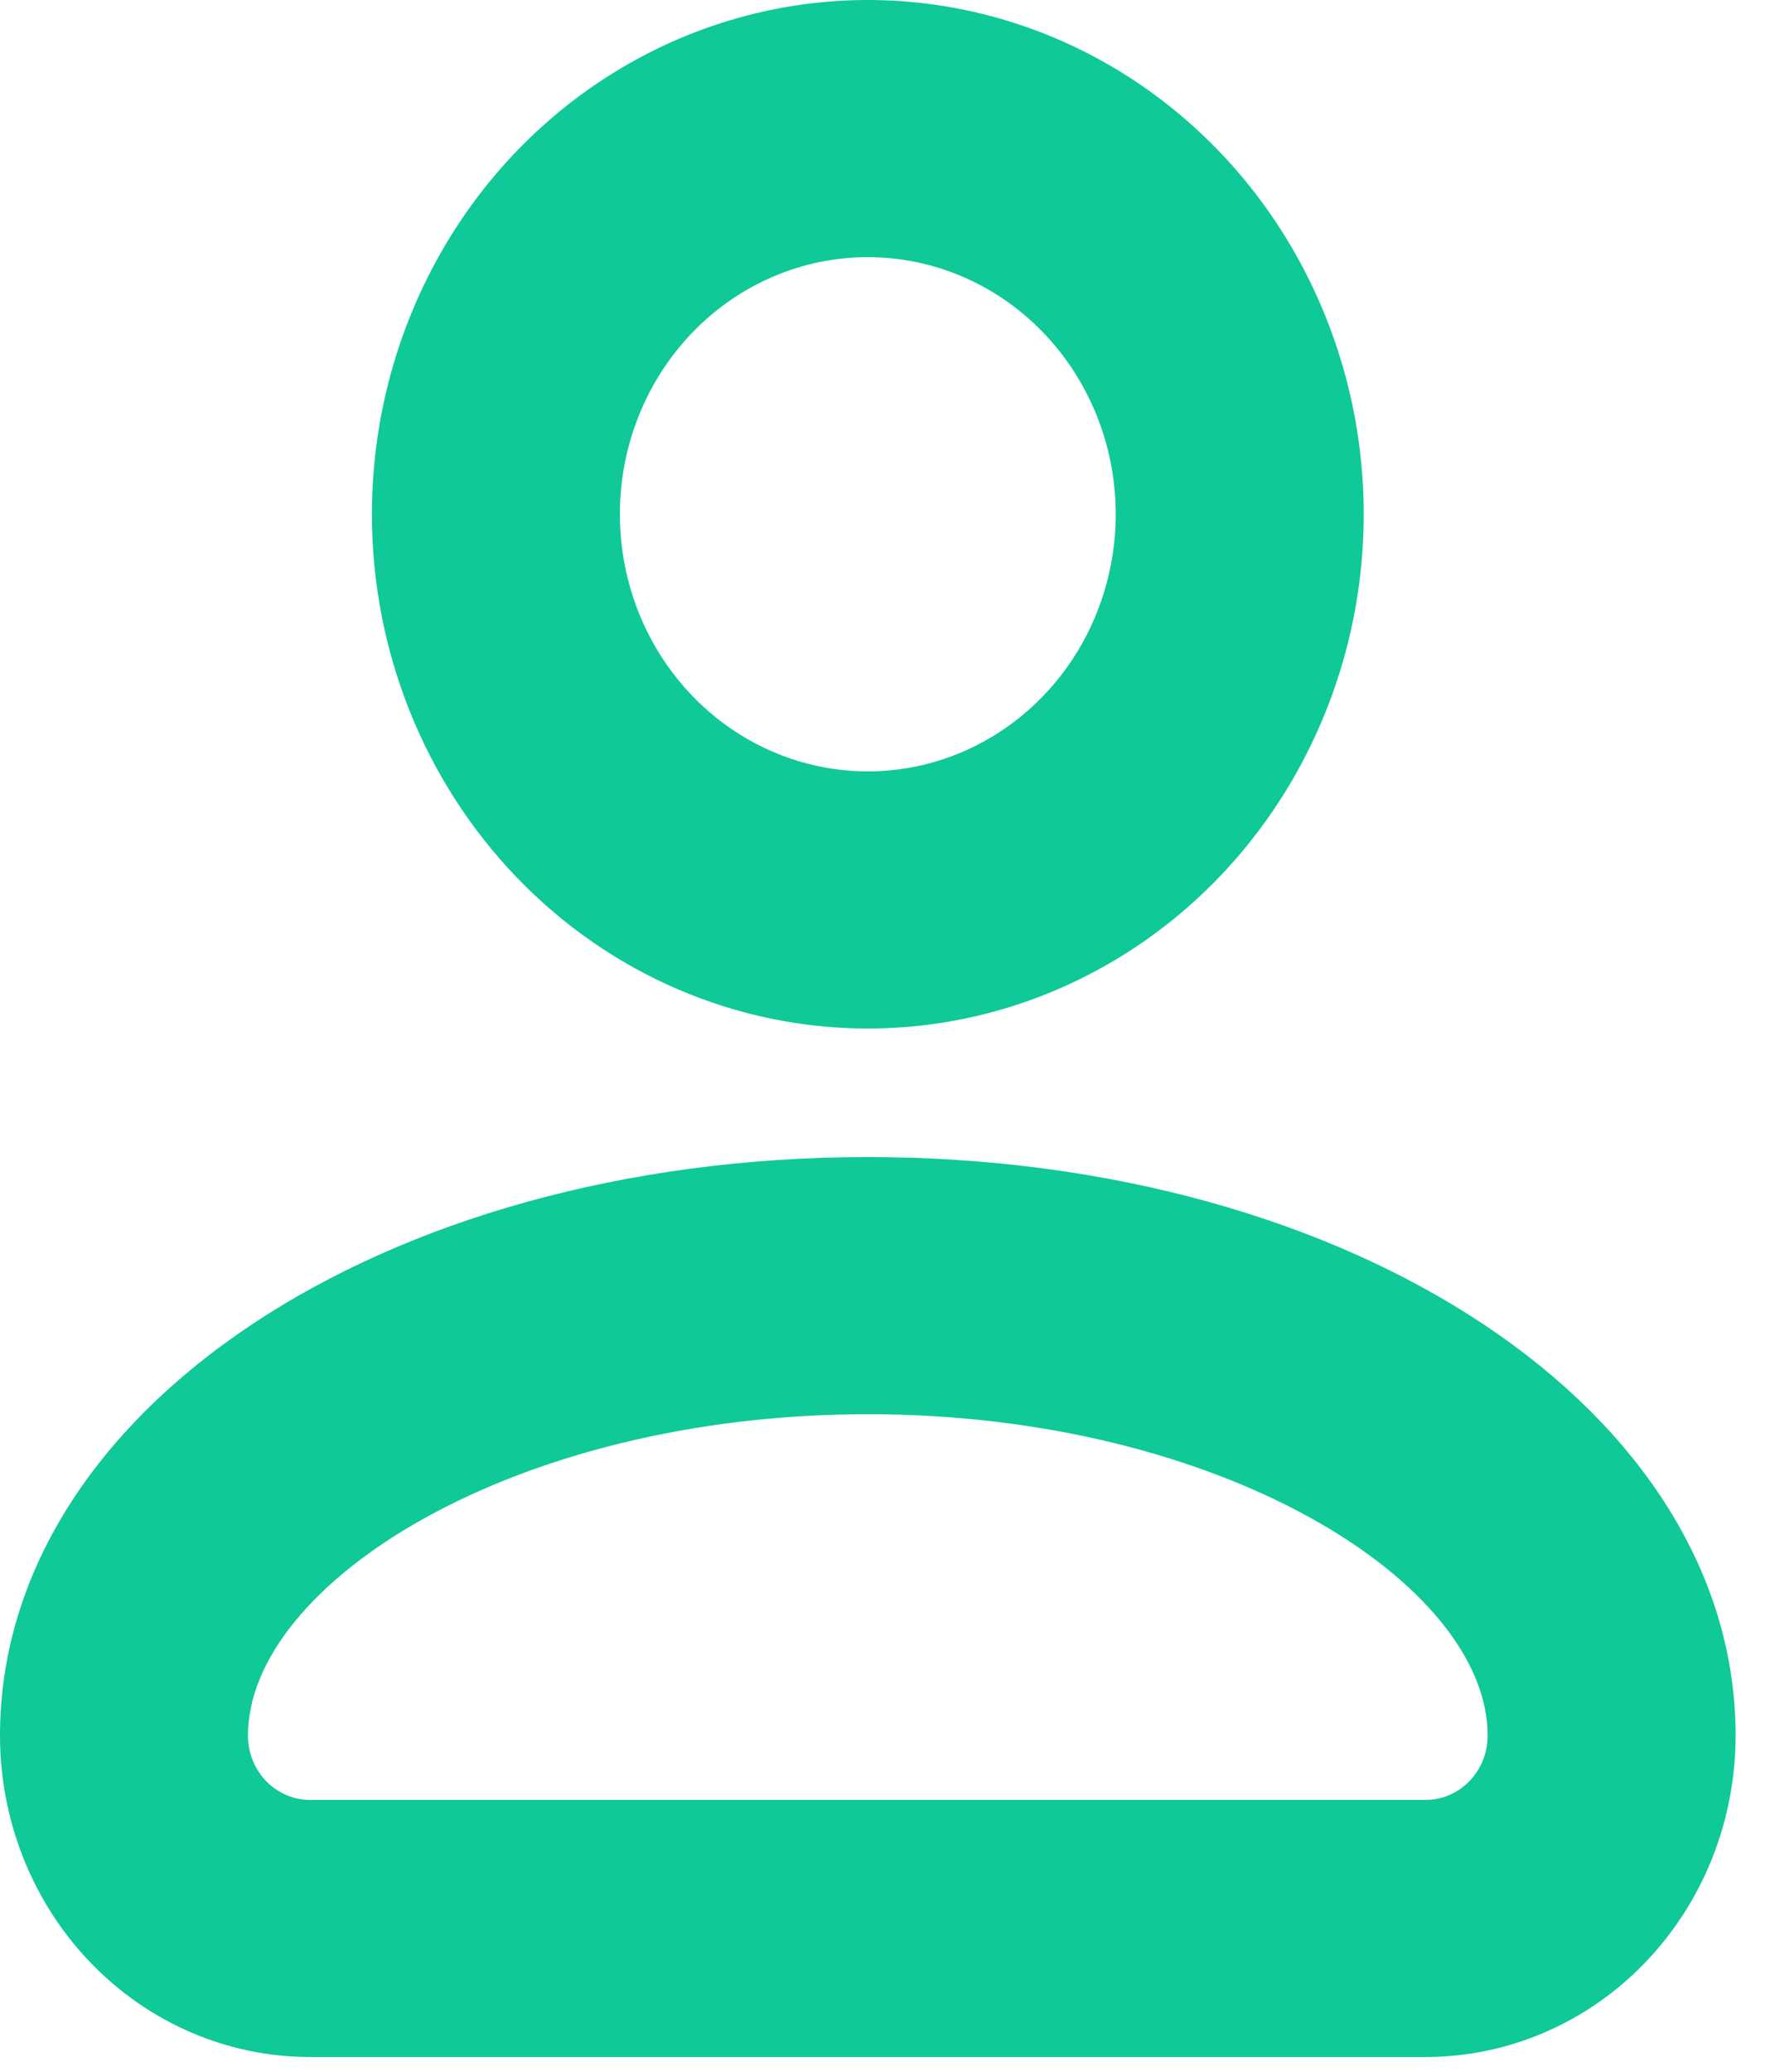
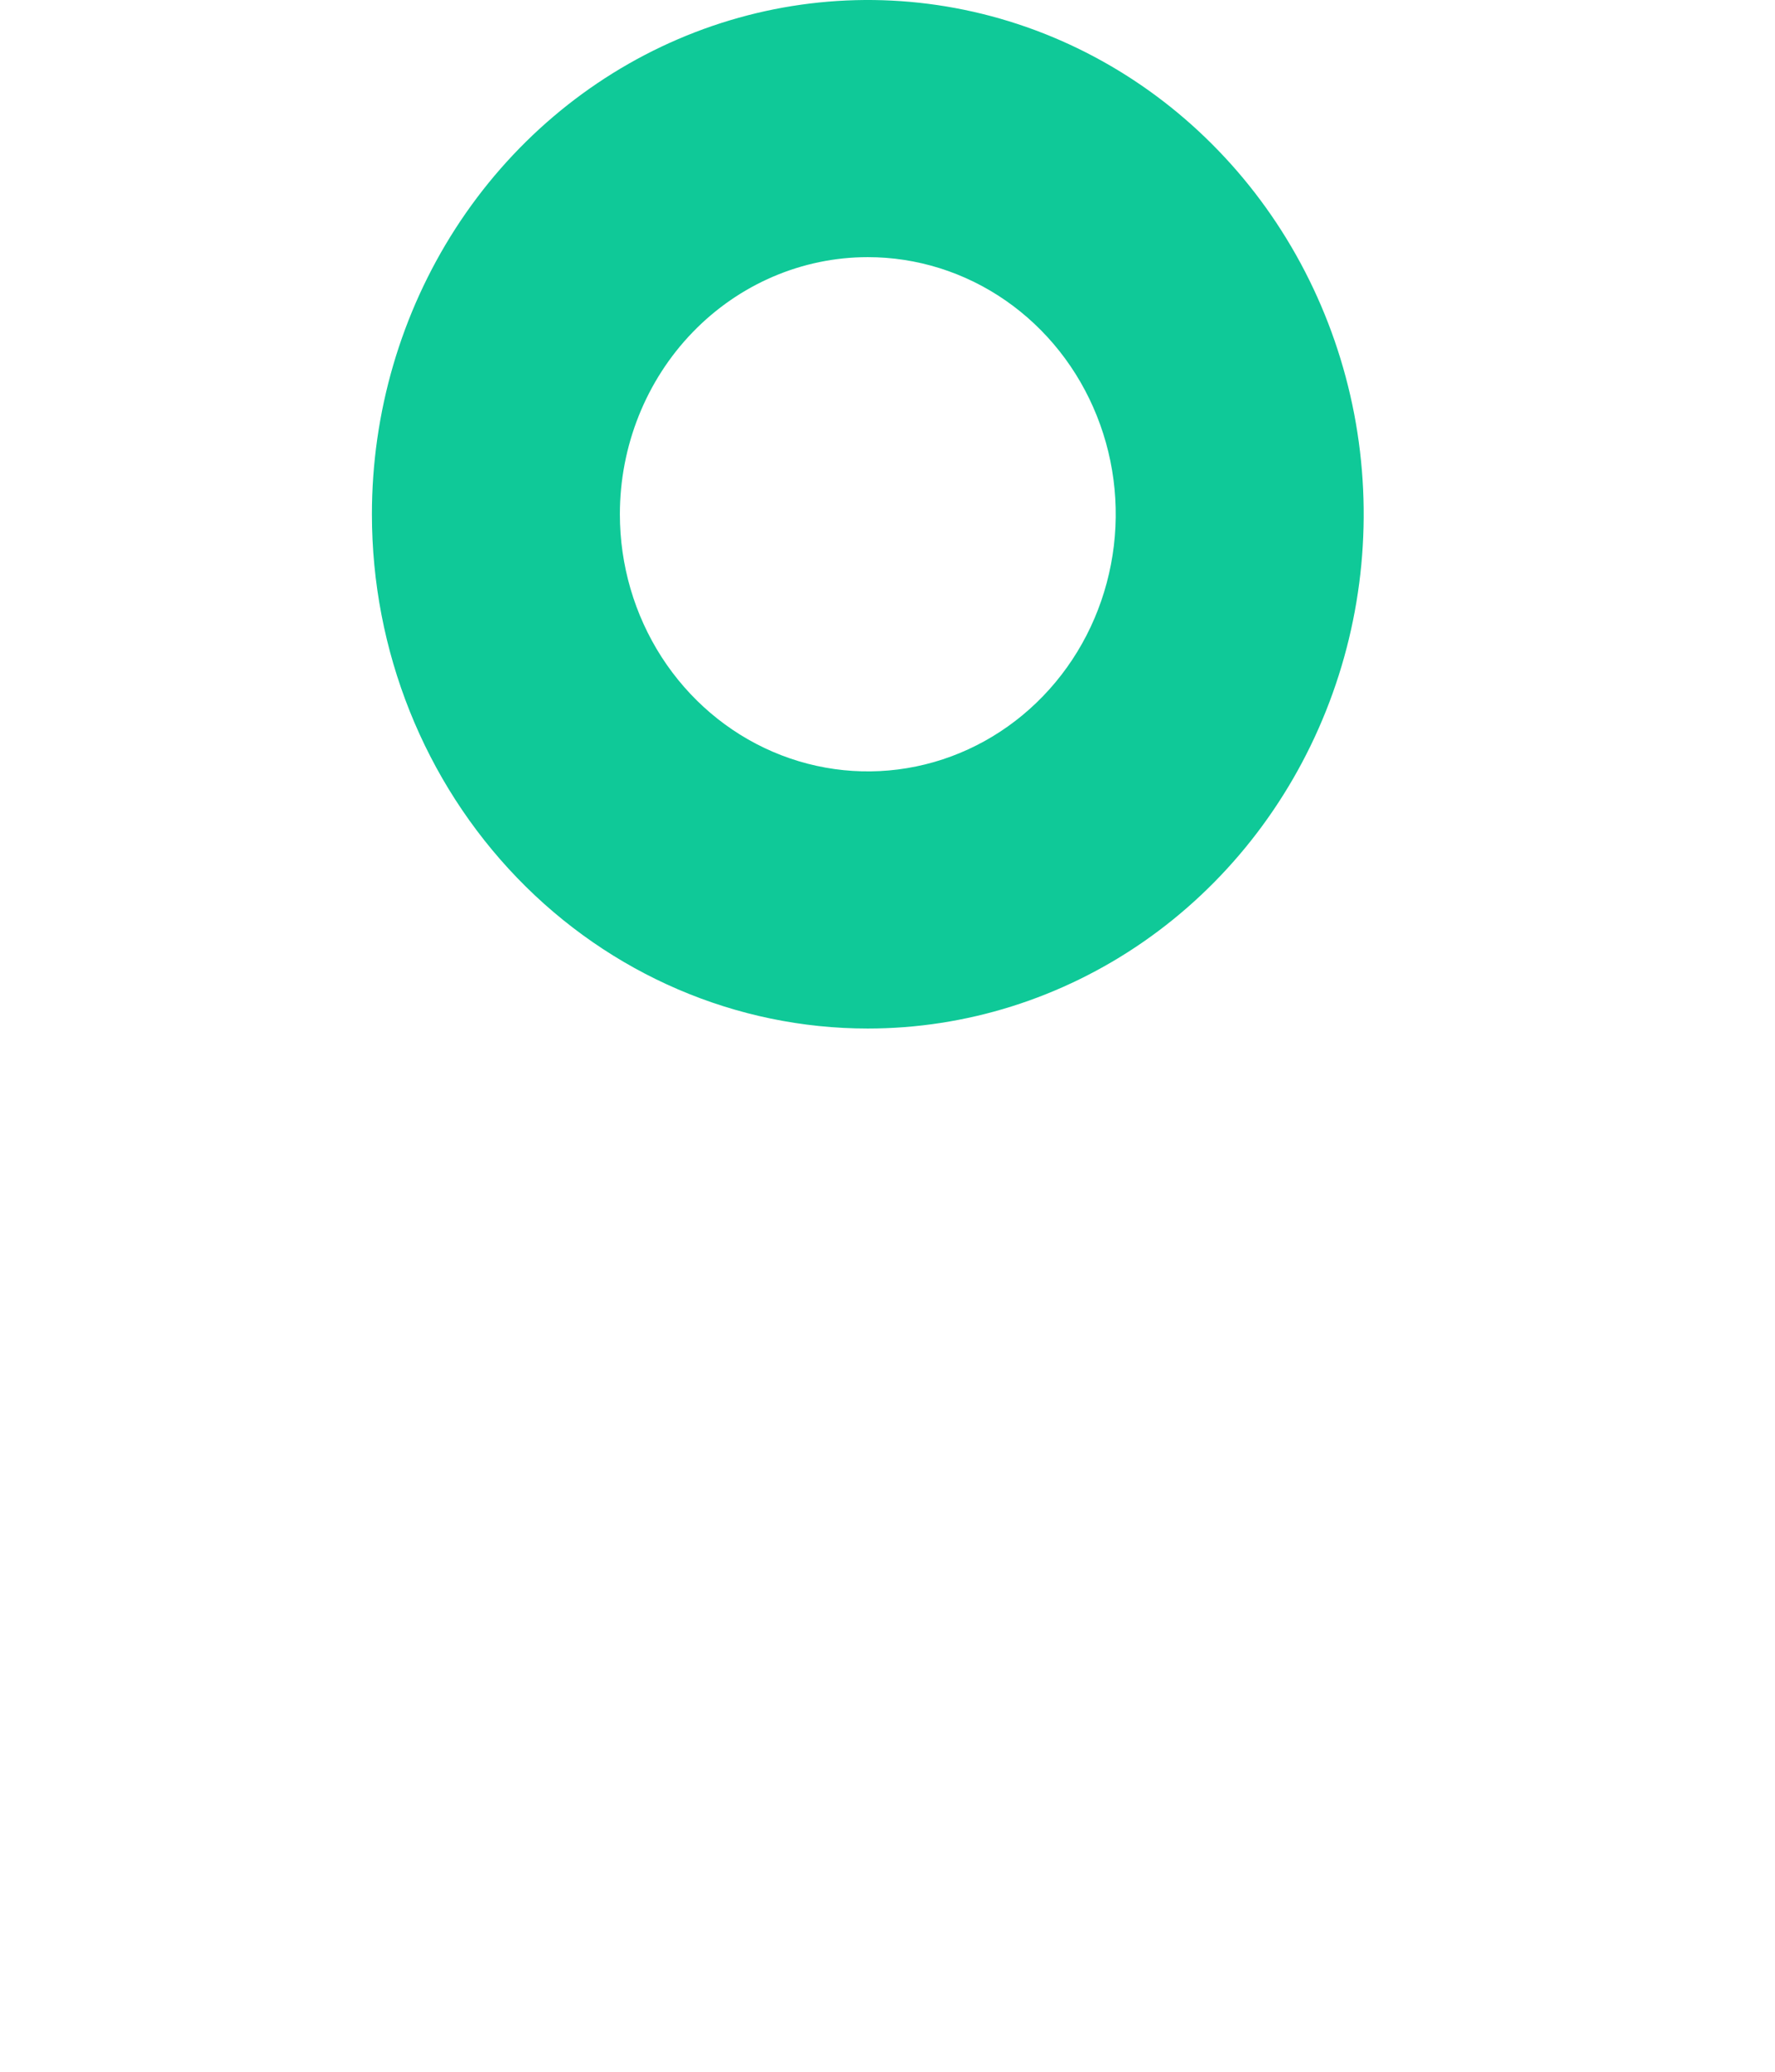
<svg xmlns="http://www.w3.org/2000/svg" width="36" height="42" viewBox="0 0 36 42" fill="none">
  <path d="M17.6 20.851C19.59 20.851 21.534 20.239 23.188 19.094C24.842 17.948 26.131 16.32 26.892 14.415C27.654 12.51 27.853 10.414 27.465 8.391C27.076 6.369 26.119 4.511 24.712 3.054C23.305 1.595 21.514 0.603 19.562 0.2C17.612 -0.202 15.589 0.005 13.752 0.794C11.914 1.583 10.343 2.919 9.238 4.633C8.133 6.348 7.543 8.363 7.543 10.425C7.543 13.19 8.603 15.842 10.489 17.797C12.375 19.752 14.933 20.851 17.6 20.851ZM17.6 5.213C18.595 5.213 19.567 5.518 20.394 6.091C21.221 6.664 21.866 7.478 22.246 8.431C22.627 9.383 22.727 10.431 22.532 11.442C22.338 12.453 21.86 13.382 21.156 14.111C20.453 14.84 19.557 15.337 18.581 15.538C17.606 15.739 16.595 15.636 15.676 15.241C14.757 14.847 13.972 14.178 13.419 13.321C12.867 12.464 12.572 11.456 12.572 10.425C12.572 9.043 13.101 7.717 14.045 6.739C14.988 5.762 16.267 5.213 17.6 5.213Z" fill="#0FC998" />
-   <path d="M17.601 23.457C7.732 23.457 0 28.611 0 35.185C0 36.041 0.163 36.888 0.478 37.679C0.794 38.469 1.257 39.188 1.841 39.793C2.425 40.398 3.118 40.878 3.88 41.205C4.643 41.533 5.46 41.701 6.286 41.701H28.915C29.741 41.701 30.558 41.533 31.321 41.205C32.083 40.878 32.776 40.398 33.36 39.793C33.944 39.188 34.407 38.469 34.723 37.679C35.038 36.888 35.201 36.041 35.201 35.185C35.201 28.611 27.469 23.457 17.601 23.457ZM28.915 36.489H6.286C5.952 36.489 5.633 36.351 5.397 36.107C5.161 35.863 5.029 35.531 5.029 35.185C5.029 32.11 10.403 28.67 17.601 28.67C24.798 28.67 30.172 32.11 30.172 35.185C30.172 35.531 30.04 35.863 29.804 36.107C29.568 36.351 29.249 36.489 28.915 36.489Z" fill="#0FC998" />
</svg>